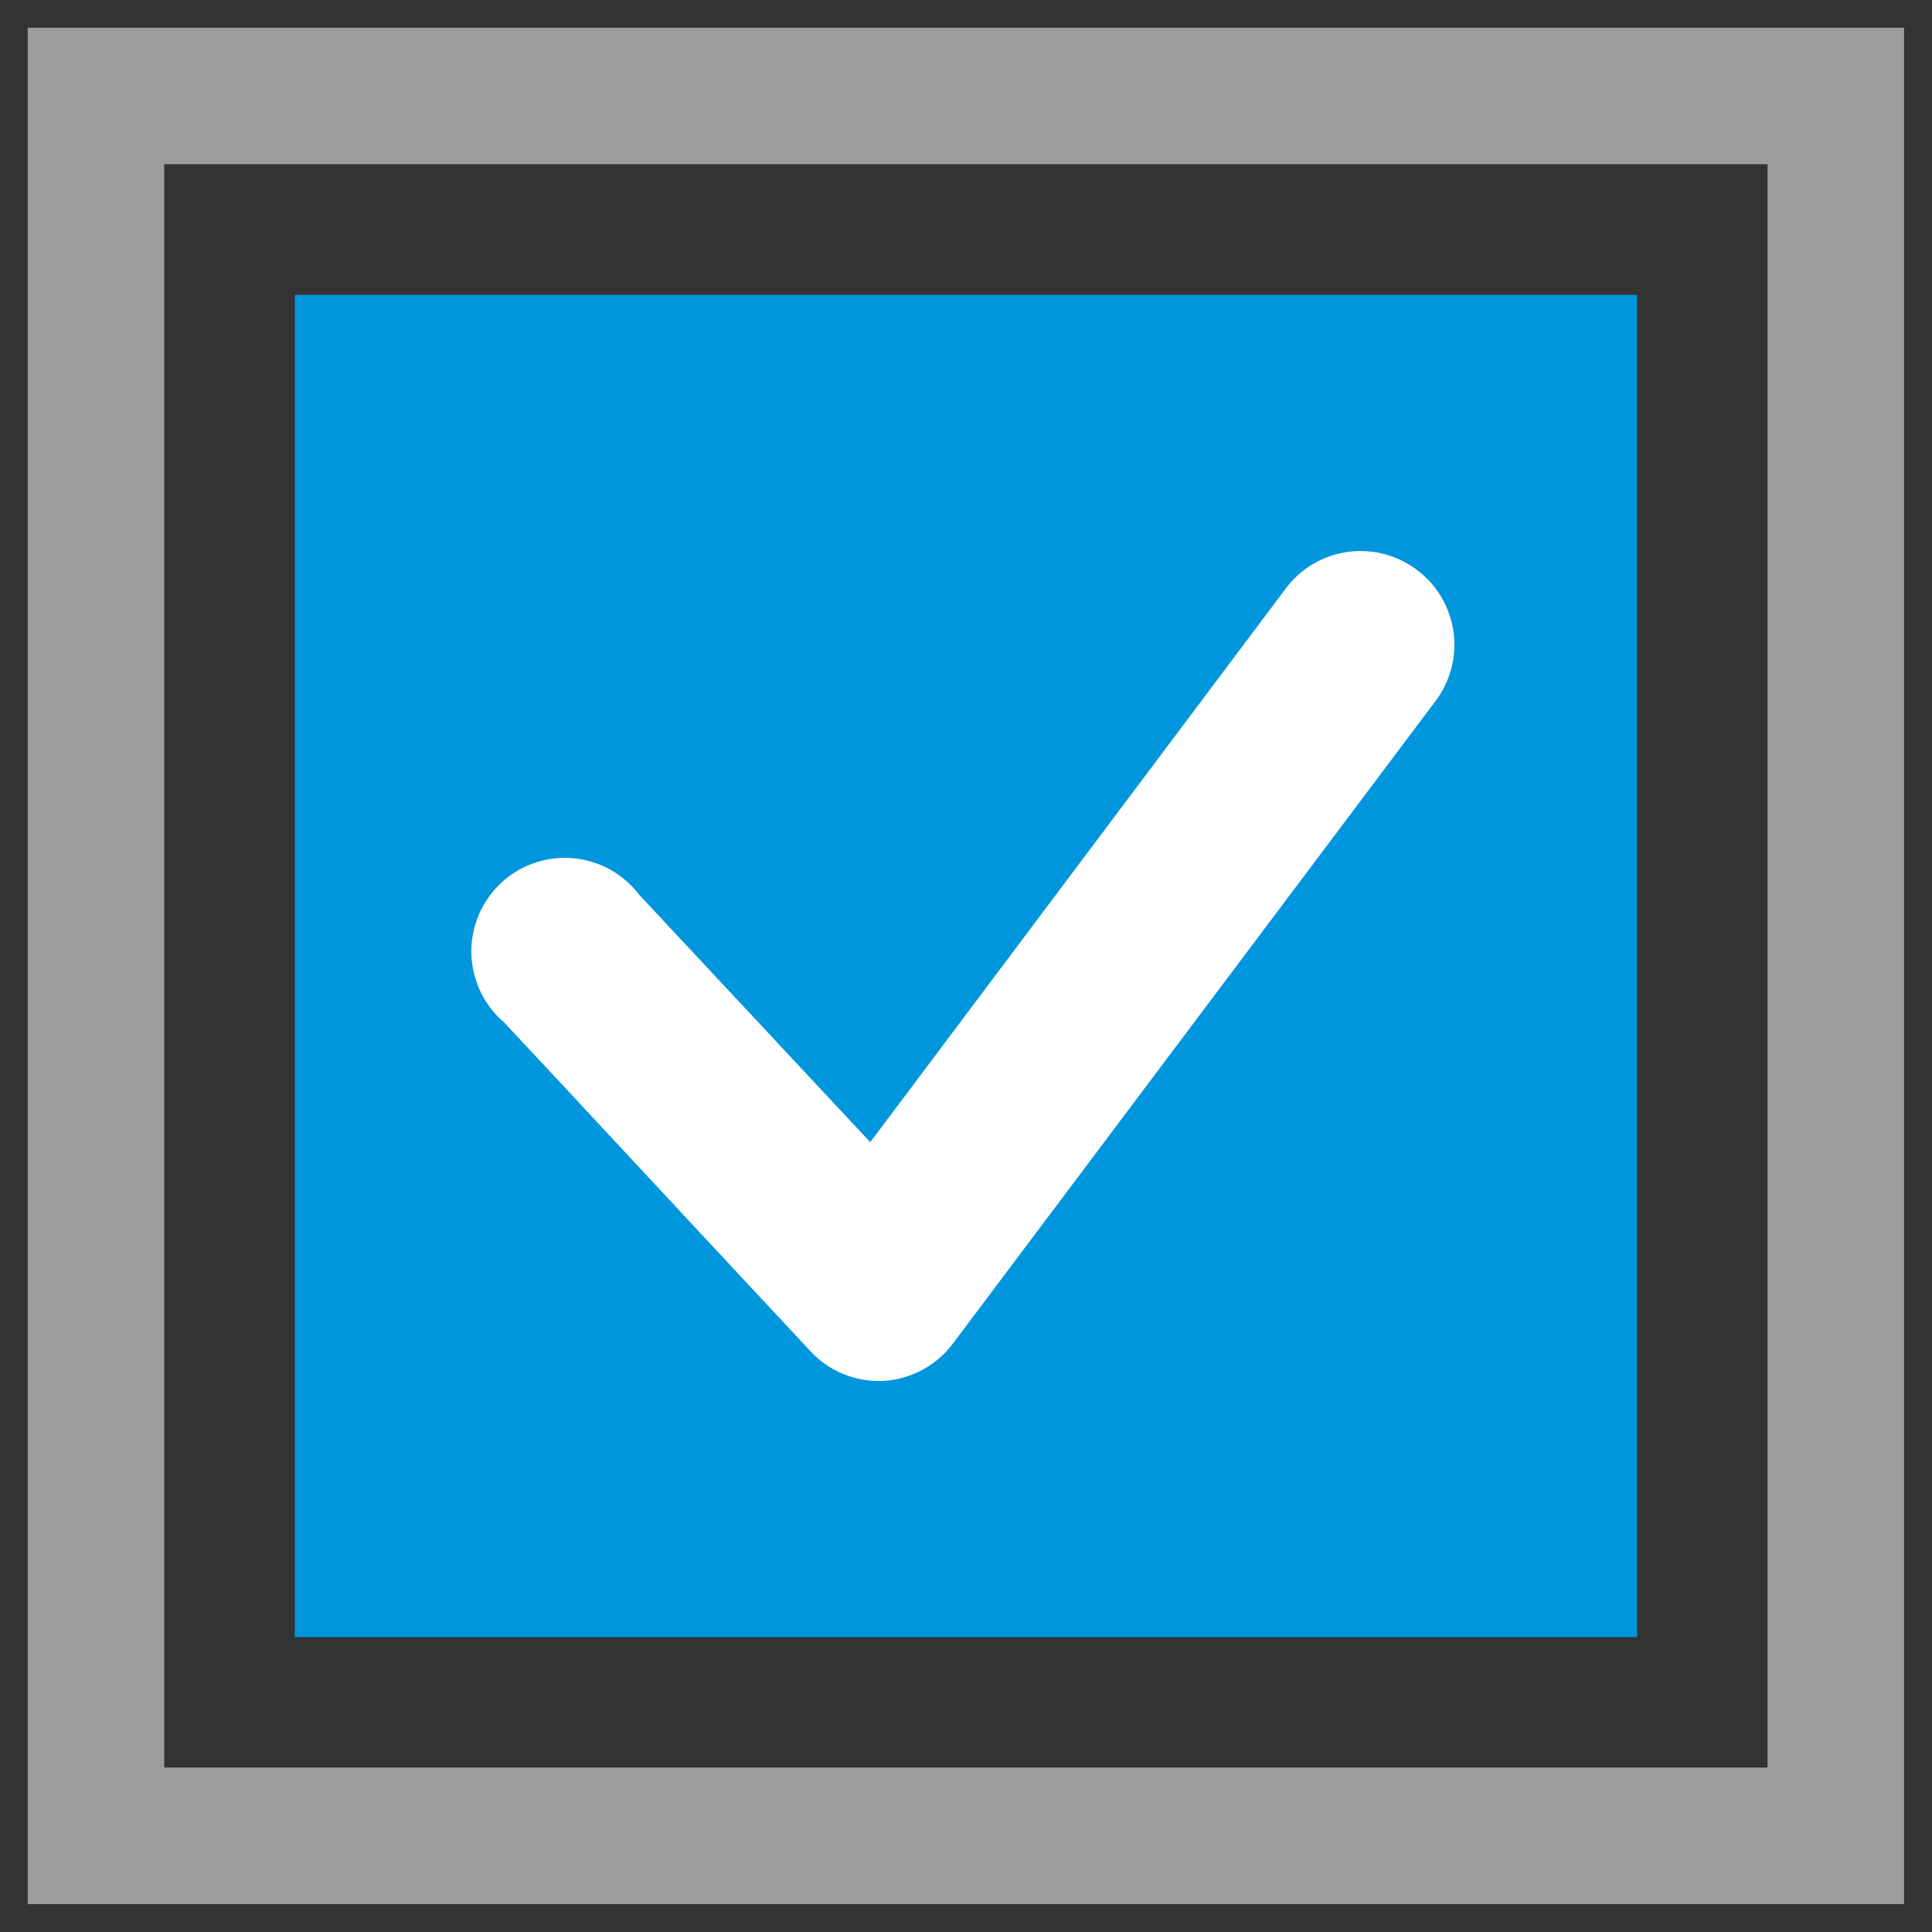
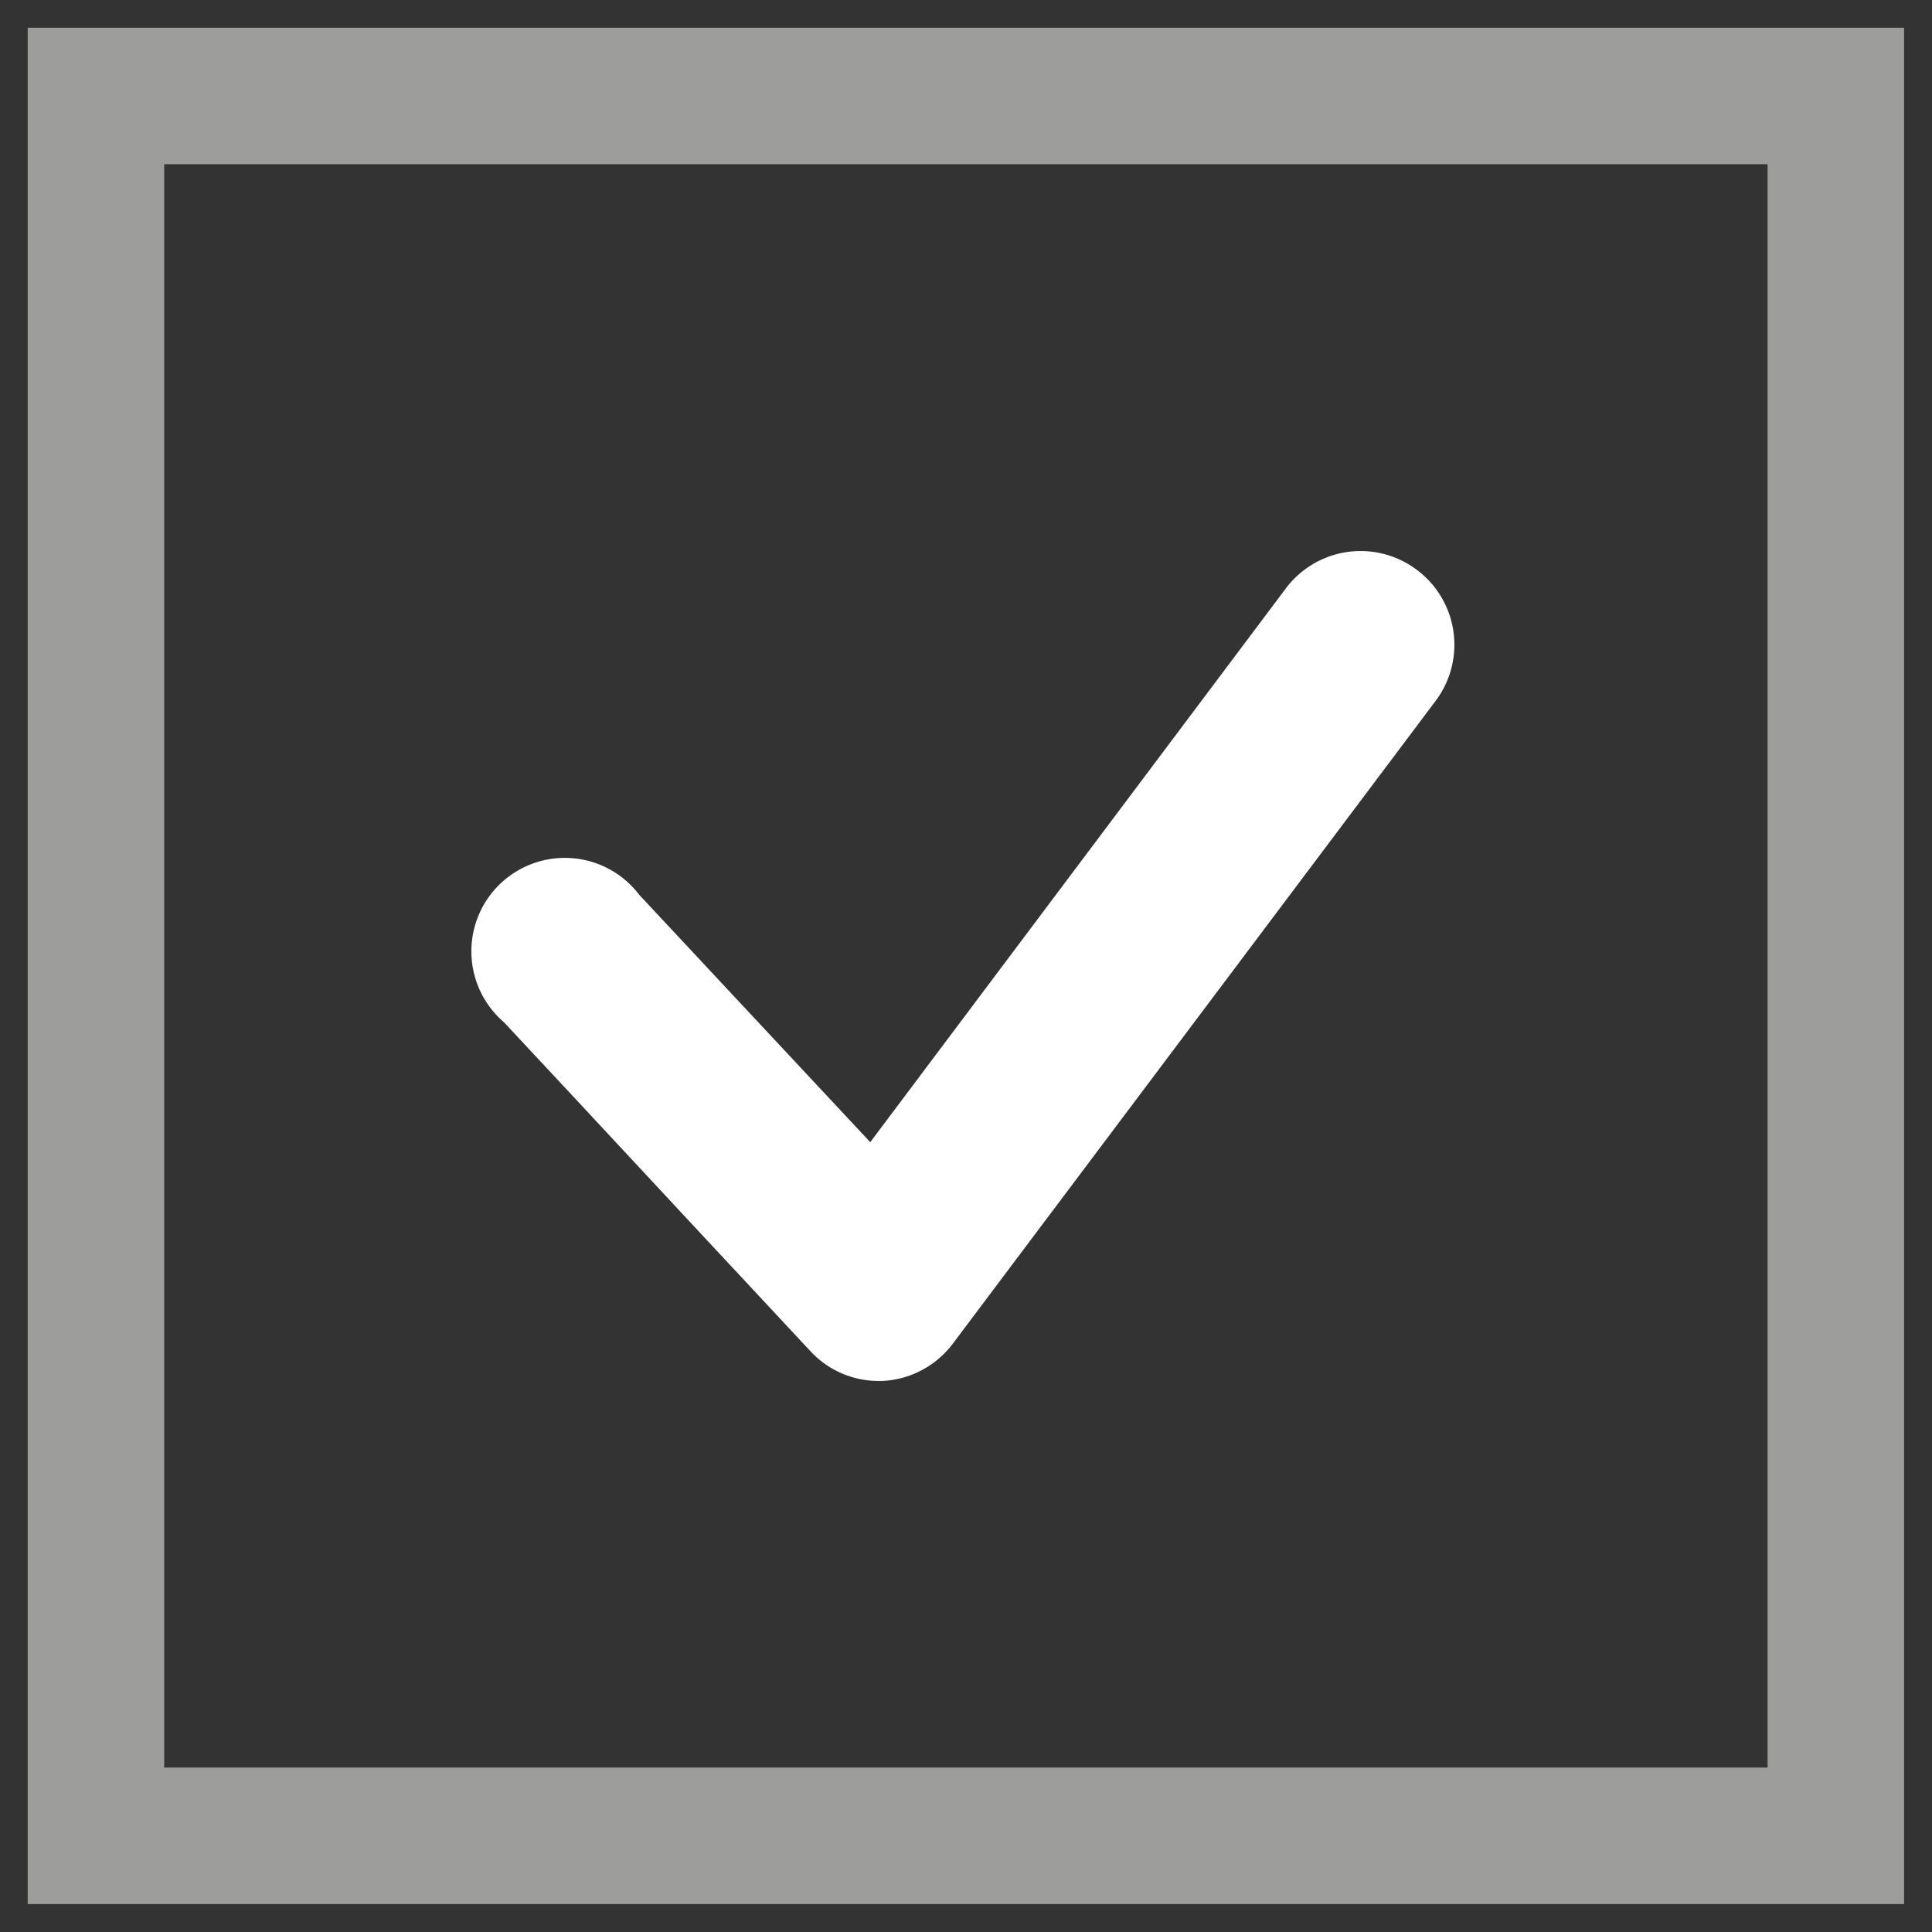
<svg xmlns="http://www.w3.org/2000/svg" id="Capa_1" data-name="Capa 1" viewBox="0 0 92 92">
  <rect x="0" y="0" width="92" height="92" fill="#333333" stroke="none" />
  <defs>
    <style>.cls-1{fill:none;stroke:#9d9d9c;stroke-miterlimit:10;stroke-width:6.5px;}.cls-2{fill:#0096dd;}.cls-3{fill:#fff;}</style>
  </defs>
  <title>Mesa de trabajo 37</title>
  <rect class="cls-1" x="4.57" y="4.57" width="82.85" height="82.85" />
-   <rect class="cls-2" x="14.04" y="14.04" width="63.92" height="63.92" />
  <path class="cls-3" d="M67.46,27.13a4.45,4.45,0,0,0-6.23.89L41.44,54.39l-11-11.78A4.45,4.45,0,1,0,24,48.68l3.2,3.43h0l6.16,6.62h0l5.23,5.61a4.42,4.42,0,0,0,3.25,1.42H42A4.46,4.46,0,0,0,45.36,64l23-30.62A4.45,4.45,0,0,0,67.46,27.13Z" />
</svg>